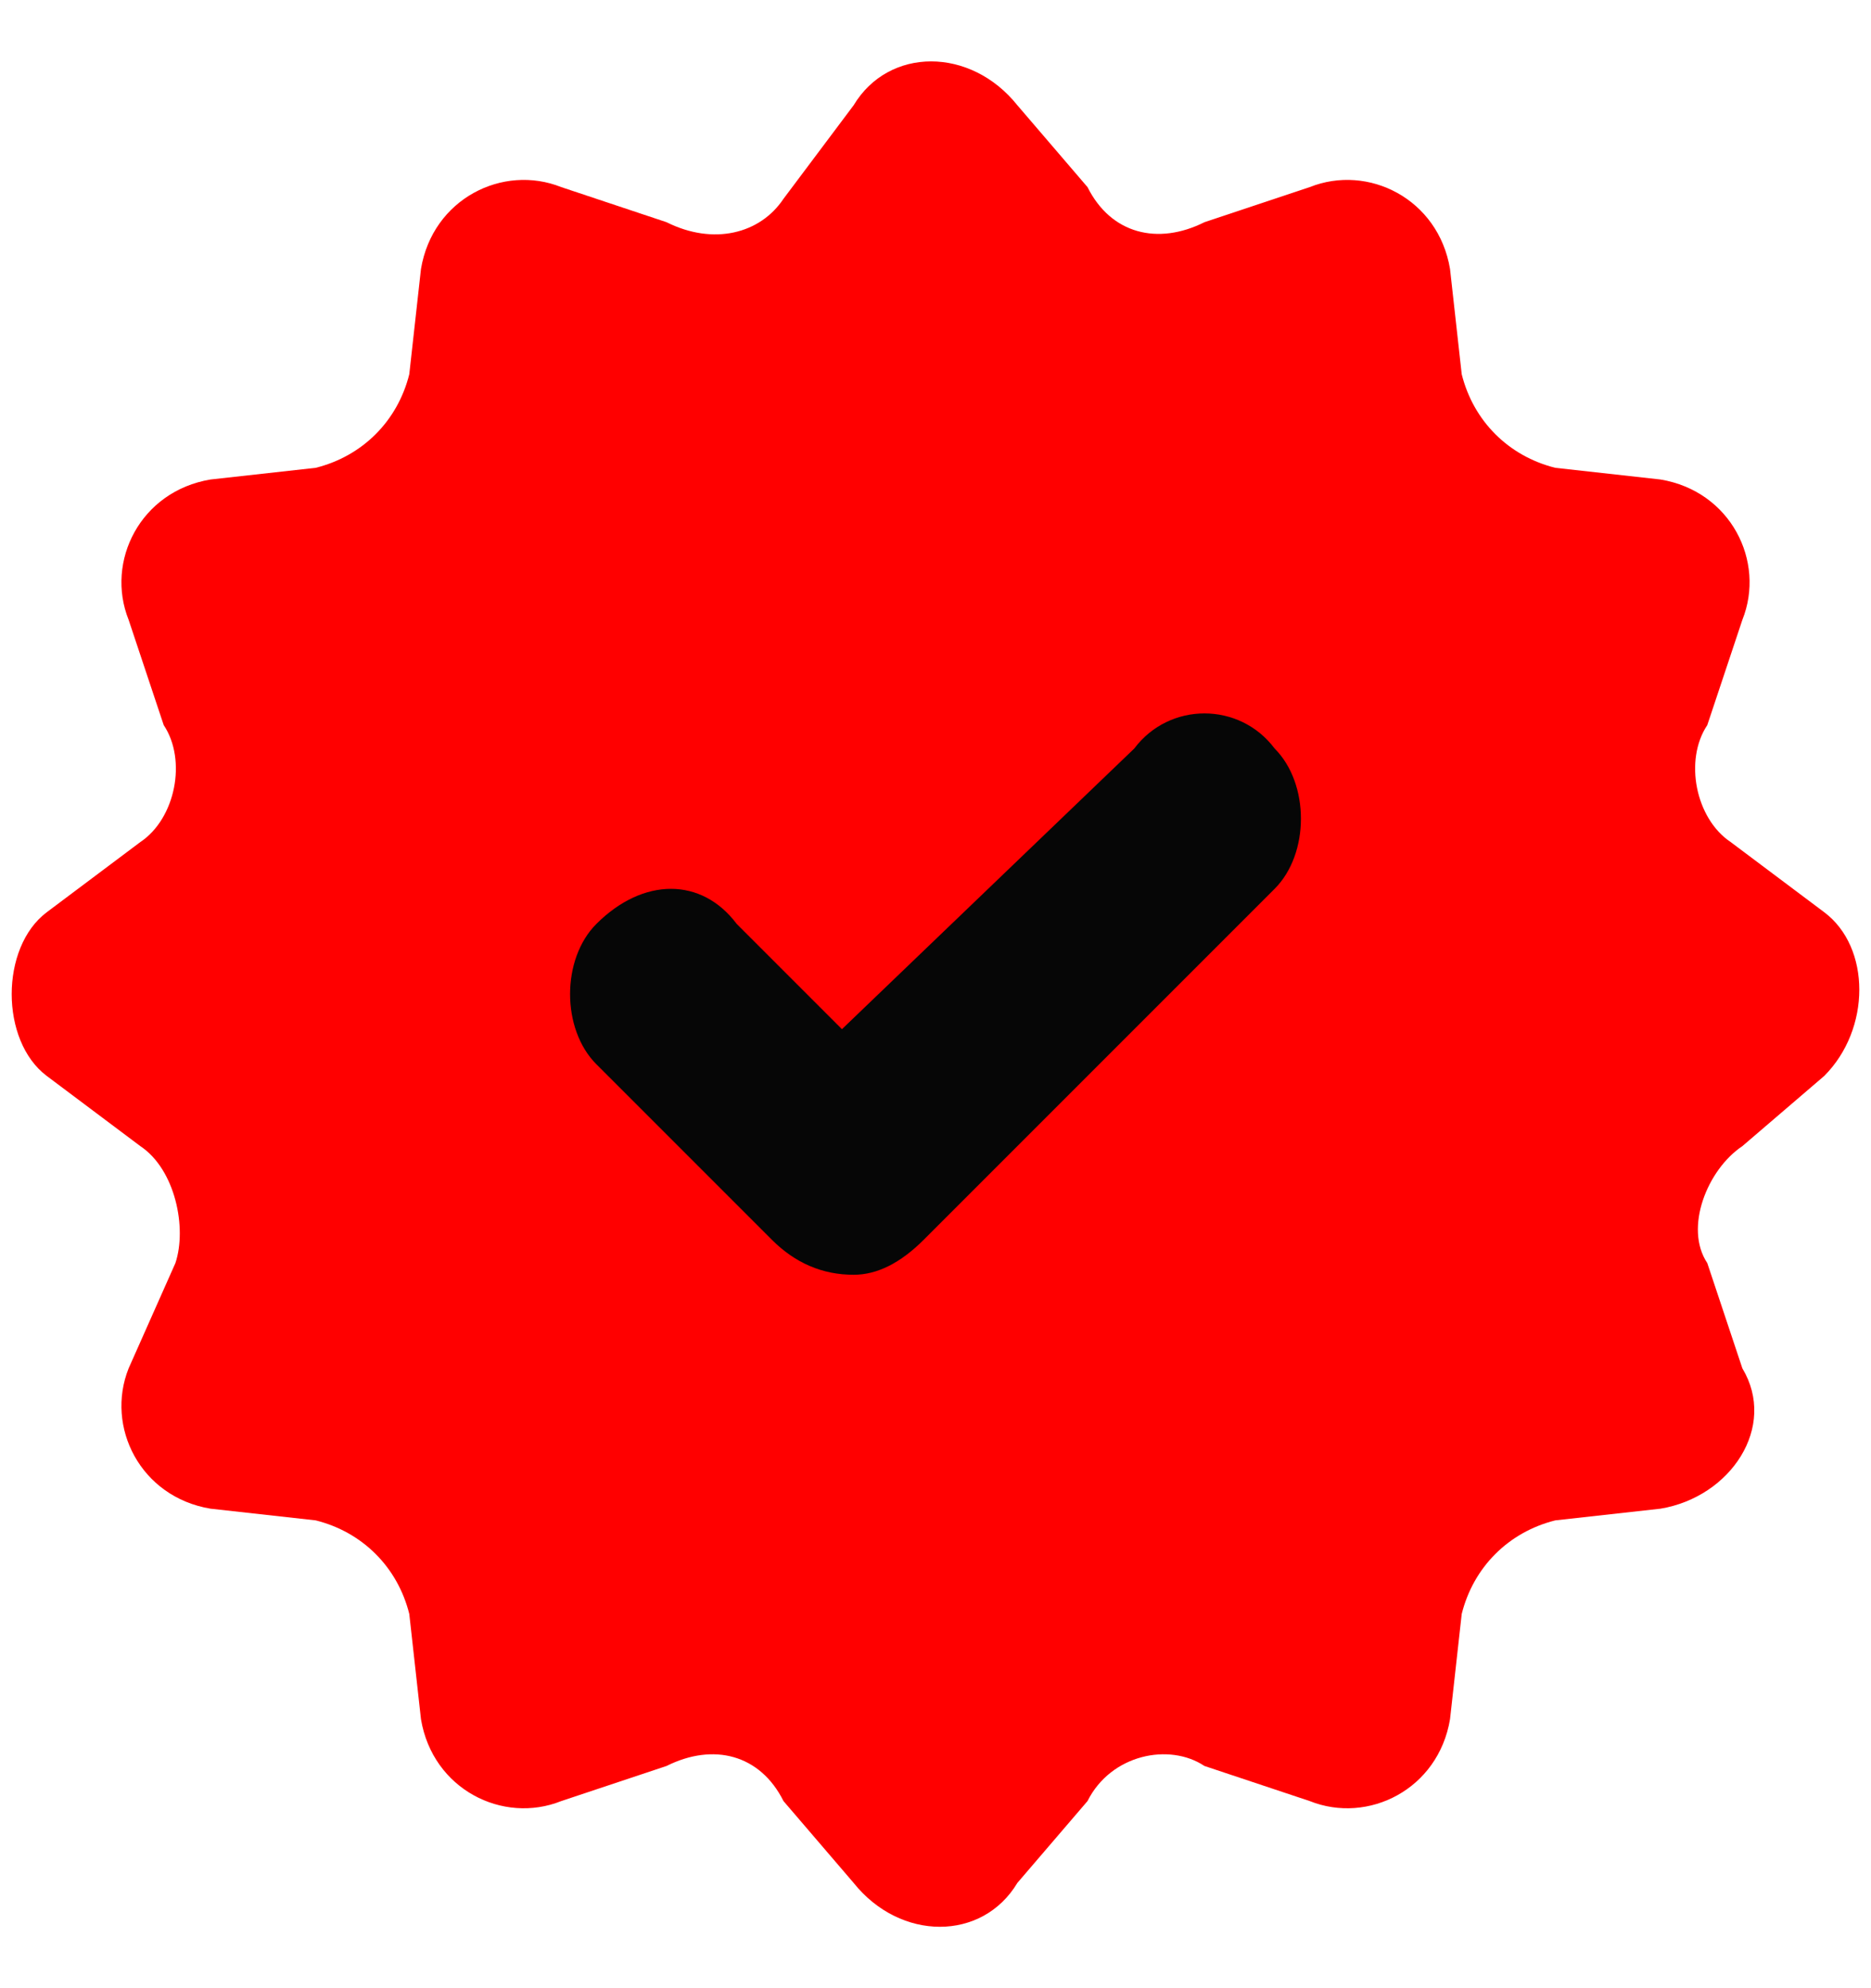
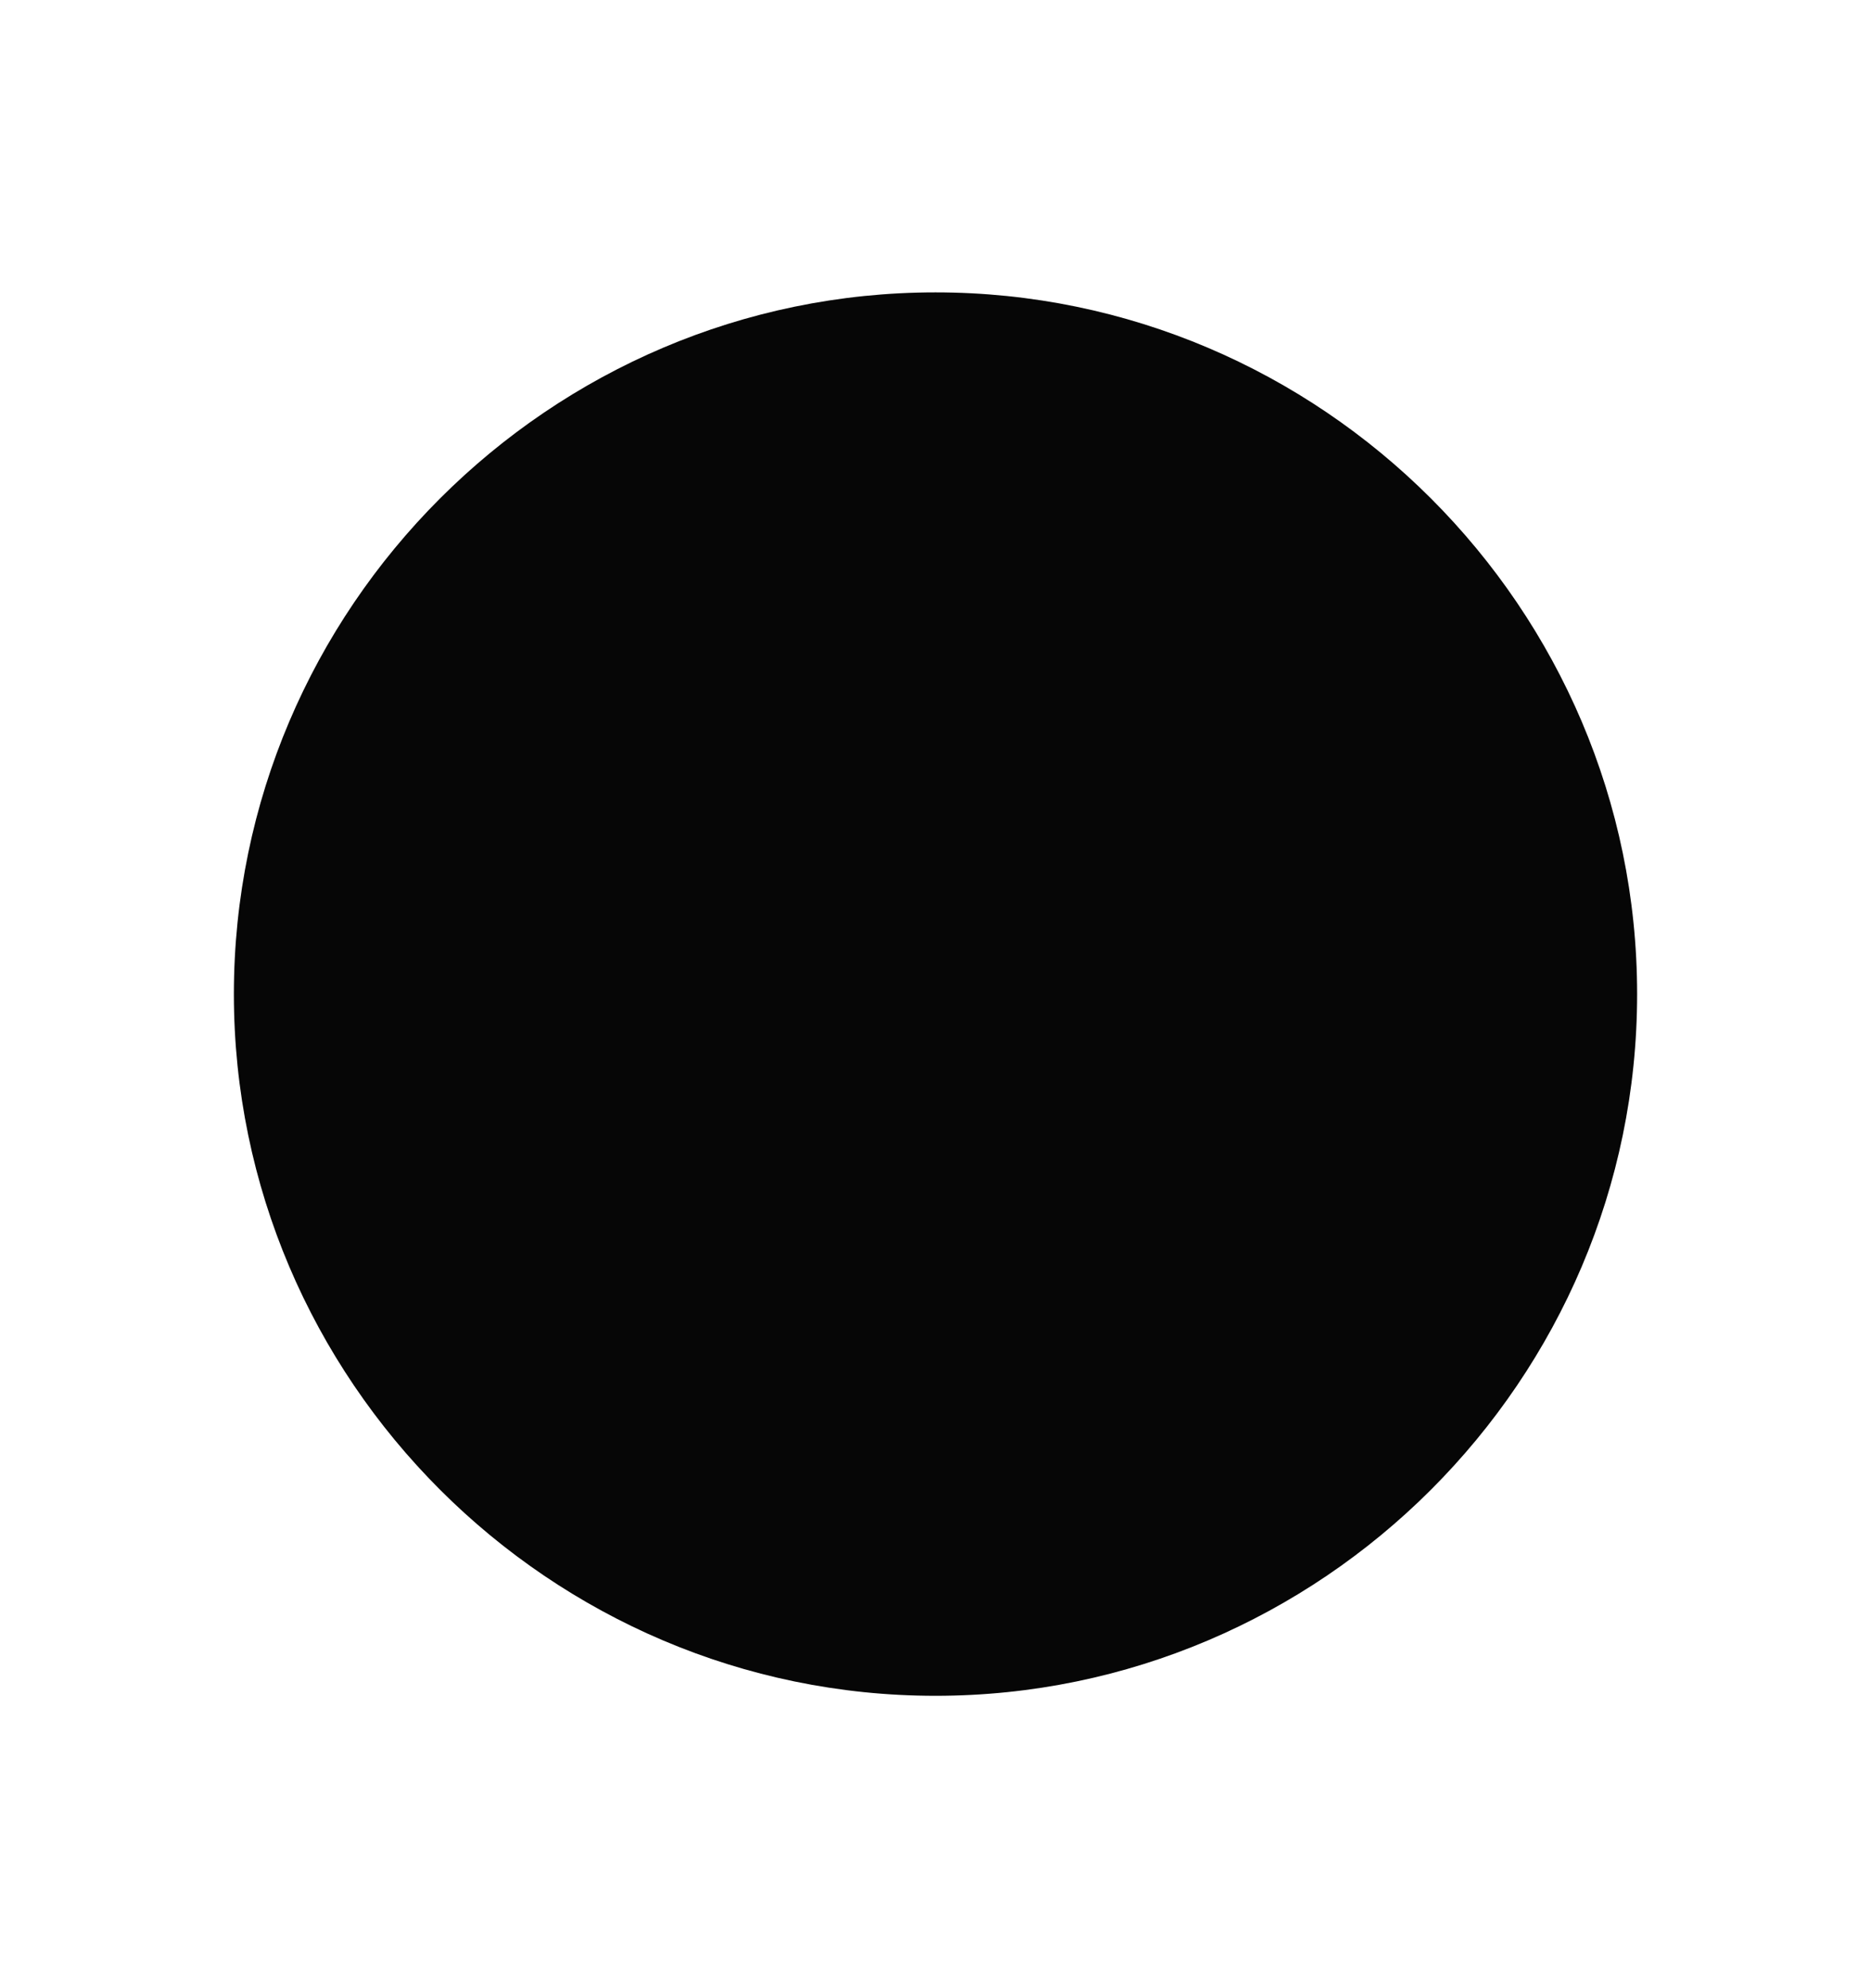
<svg xmlns="http://www.w3.org/2000/svg" version="1.2" viewBox="0 0 16 17" width="16" height="17">
  <title>verified-icon-svg</title>
  <style>
		.s0 { fill: #060606 } 
		.s1 { fill: #ff0000 } 
	</style>
  <path id="Layer" class="s0" d="m8 14.5c-3.3 0-6-2.7-6-6 0-3.3 2.7-6 6-6 3.3 0 6 2.7 6 6 0 3.3-2.7 6-6 6z" />
-   <path id="Layer" fill-rule="evenodd" class="s1" d="m15.6 9.2l-0.7 0.6c-0.3 0.2-0.5 0.7-0.3 1l0.3 0.9c0.3 0.5-0.1 1.1-0.7 1.2l-0.9 0.1c-0.4 0.1-0.7 0.4-0.8 0.8l-0.1 0.9c-0.1 0.6-0.7 0.9-1.2 0.7l-0.9-0.3c-0.3-0.2-0.8-0.1-1 0.3l-0.6 0.7c-0.3 0.5-1 0.5-1.4 0l-0.6-0.7c-0.2-0.4-0.6-0.5-1-0.3l-0.9 0.3c-0.5 0.2-1.1-0.1-1.2-0.7l-0.1-0.9c-0.1-0.4-0.4-0.7-0.8-0.8l-0.9-0.1c-0.6-0.1-0.9-0.7-0.7-1.2l0.4-0.9c0.1-0.3 0-0.8-0.3-1l-0.8-0.6c-0.4-0.3-0.4-1.1 0-1.4l0.8-0.6c0.3-0.2 0.4-0.7 0.2-1l-0.3-0.9c-0.2-0.5 0.1-1.1 0.7-1.2l0.9-0.1c0.4-0.1 0.7-0.4 0.8-0.8l0.1-0.9c0.1-0.6 0.7-0.9 1.2-0.7l0.9 0.3c0.4 0.2 0.8 0.1 1-0.2l0.6-0.8c0.3-0.5 1-0.5 1.4 0l0.6 0.7c0.2 0.4 0.6 0.5 1 0.3l0.9-0.3c0.5-0.2 1.1 0.1 1.2 0.7l0.1 0.9c0.1 0.4 0.4 0.7 0.8 0.8l0.9 0.1c0.6 0.1 0.9 0.7 0.7 1.2l-0.3 0.9c-0.2 0.3-0.1 0.8 0.2 1l0.8 0.6c0.4 0.3 0.4 1 0 1.4zm-4.7-2.8c-0.3-0.4-0.9-0.4-1.2 0l-2.5 2.4-0.9-0.9c-0.3-0.4-0.8-0.4-1.2 0-0.3 0.3-0.3 0.9 0 1.2l1.5 1.5q0.3 0.3 0.7 0.3 0.3 0 0.6-0.3l3-3c0.3-0.3 0.3-0.9 0-1.2z" />
</svg>